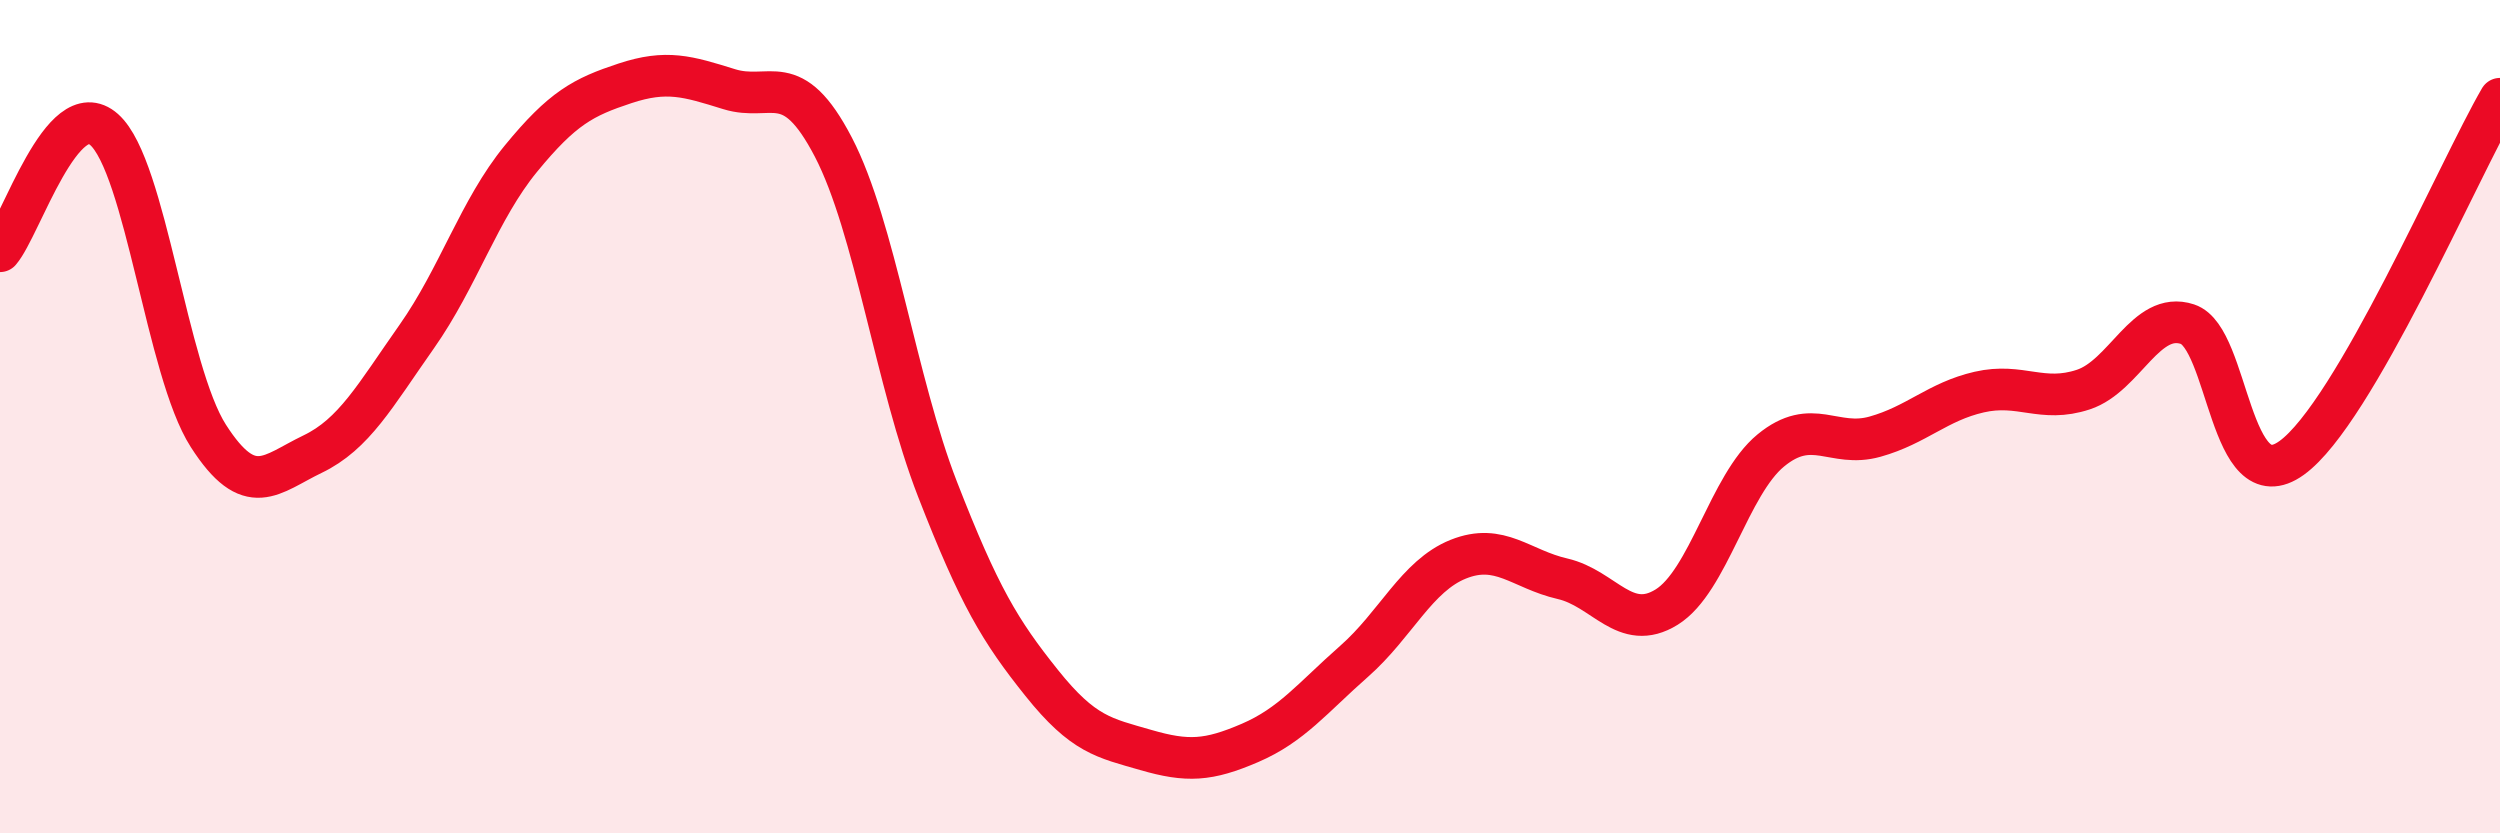
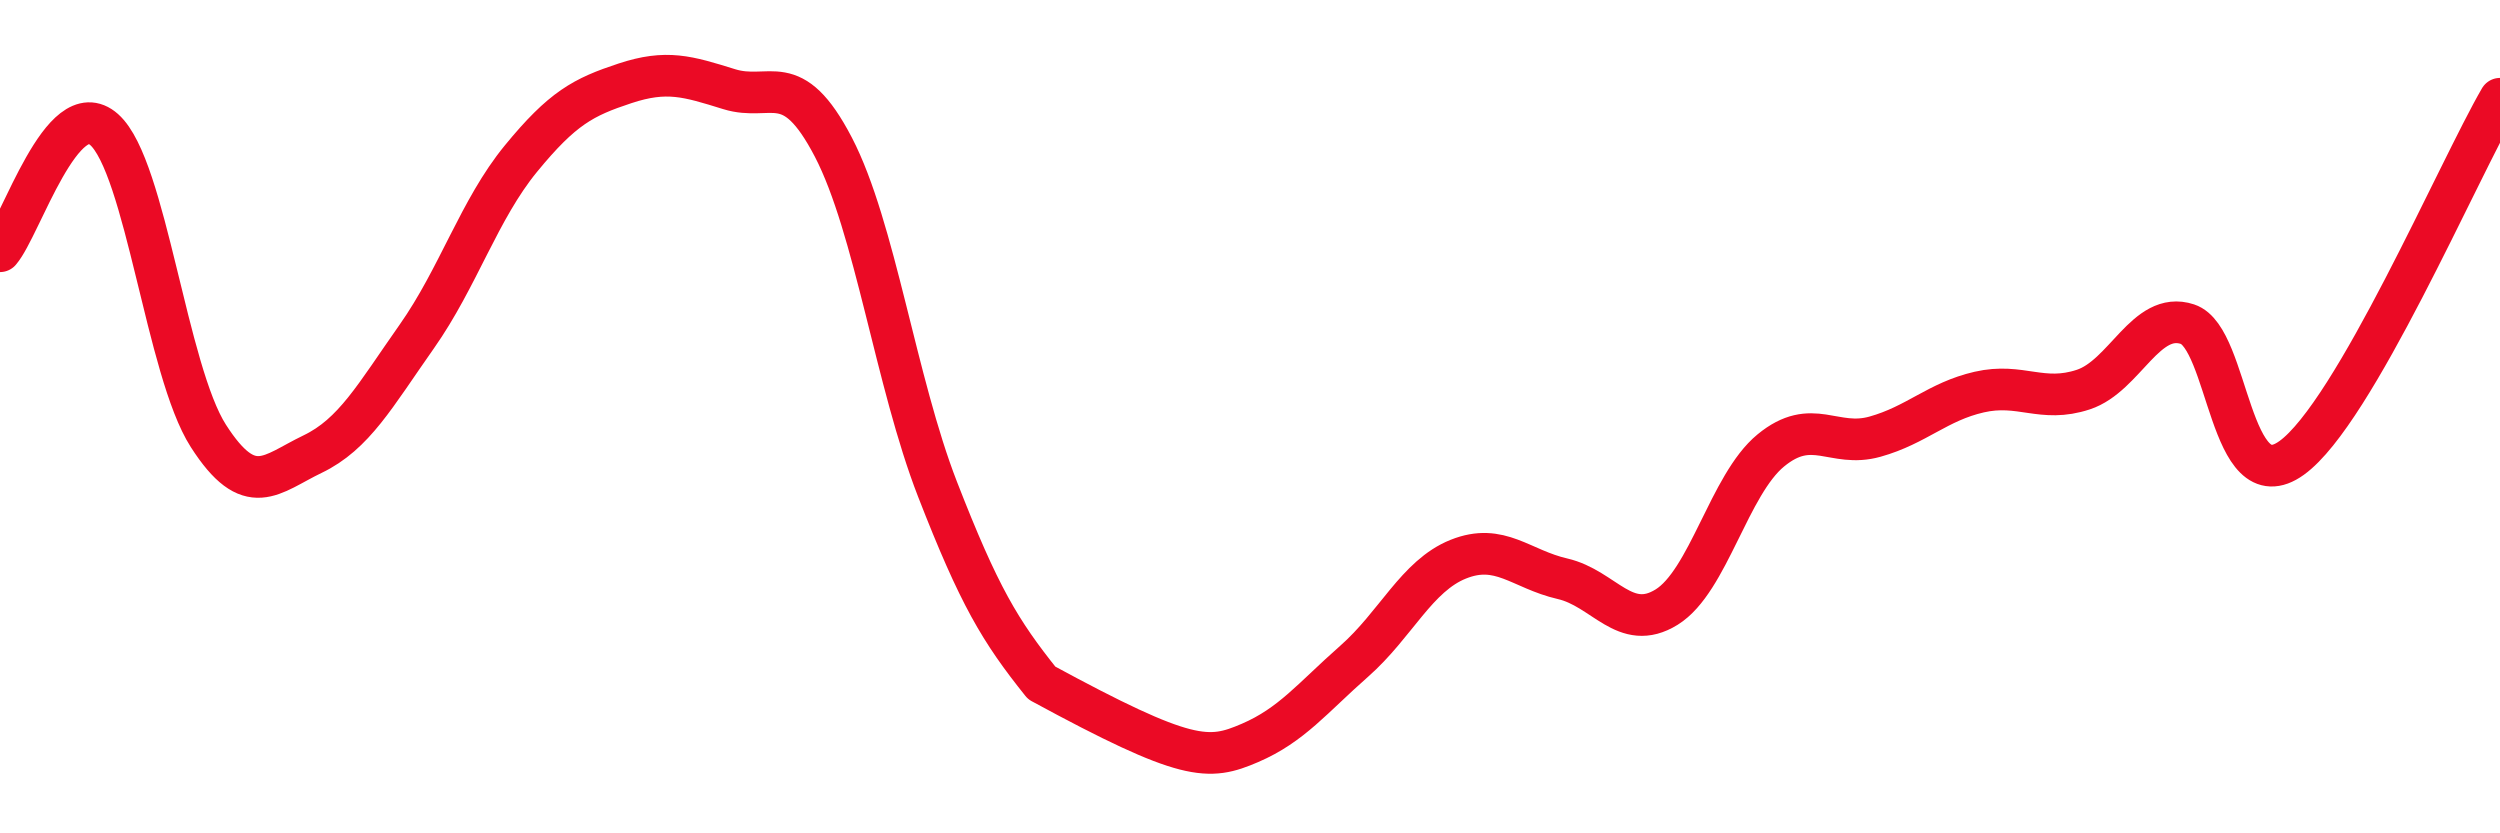
<svg xmlns="http://www.w3.org/2000/svg" width="60" height="20" viewBox="0 0 60 20">
-   <path d="M 0,6.03 C 0.5,5.45 1.5,2.22 2.5,3.11 C 3.5,4 4,8.9 5,10.46 C 6,12.02 6.5,11.38 7.5,10.9 C 8.5,10.42 9,9.5 10,8.08 C 11,6.66 11.5,5.03 12.5,3.81 C 13.5,2.59 14,2.33 15,2 C 16,1.67 16.5,1.83 17.5,2.14 C 18.5,2.45 19,1.61 20,3.53 C 21,5.45 21.5,9.17 22.5,11.74 C 23.5,14.31 24,15.14 25,16.39 C 26,17.64 26.5,17.71 27.5,18 C 28.5,18.29 29,18.26 30,17.83 C 31,17.4 31.5,16.75 32.5,15.87 C 33.5,14.99 34,13.82 35,13.42 C 36,13.02 36.5,13.66 37.5,13.89 C 38.5,14.12 39,15.19 40,14.57 C 41,13.95 41.5,11.63 42.5,10.81 C 43.5,9.99 44,10.76 45,10.48 C 46,10.2 46.5,9.64 47.5,9.41 C 48.5,9.18 49,9.68 50,9.35 C 51,9.02 51.5,7.45 52.5,7.78 C 53.5,8.11 53.5,12.07 55,10.99 C 56.5,9.91 59,4.09 60,2.37L60 20L0 20Z" fill="#EB0A25" opacity="0.1" stroke-linecap="round" stroke-linejoin="round" />
-   <path d="M 0,6.03 C 0.5,5.45 1.5,2.22 2.5,3.11 C 3.5,4 4,8.9 5,10.46 C 6,12.02 6.5,11.38 7.5,10.9 C 8.5,10.42 9,9.5 10,8.08 C 11,6.66 11.5,5.03 12.5,3.81 C 13.5,2.59 14,2.33 15,2 C 16,1.67 16.5,1.83 17.5,2.14 C 18.5,2.45 19,1.61 20,3.53 C 21,5.45 21.5,9.17 22.5,11.74 C 23.5,14.31 24,15.14 25,16.39 C 26,17.64 26.5,17.71 27.5,18 C 28.5,18.29 29,18.26 30,17.83 C 31,17.4 31.5,16.75 32.5,15.87 C 33.5,14.99 34,13.82 35,13.42 C 36,13.02 36.5,13.66 37.5,13.89 C 38.5,14.12 39,15.19 40,14.57 C 41,13.95 41.5,11.63 42.5,10.81 C 43.5,9.99 44,10.76 45,10.48 C 46,10.2 46.5,9.64 47.5,9.41 C 48.5,9.18 49,9.68 50,9.35 C 51,9.02 51.5,7.45 52.5,7.78 C 53.5,8.11 53.5,12.07 55,10.99 C 56.5,9.91 59,4.09 60,2.37" stroke="#EB0A25" stroke-width="1" fill="none" stroke-linecap="round" stroke-linejoin="round" />
+   <path d="M 0,6.03 C 0.5,5.45 1.5,2.22 2.5,3.11 C 3.5,4 4,8.9 5,10.46 C 6,12.02 6.5,11.38 7.5,10.9 C 8.5,10.42 9,9.5 10,8.08 C 11,6.66 11.5,5.03 12.5,3.81 C 13.5,2.59 14,2.33 15,2 C 16,1.67 16.5,1.83 17.5,2.14 C 18.5,2.45 19,1.61 20,3.53 C 21,5.45 21.5,9.17 22.5,11.74 C 23.5,14.31 24,15.14 25,16.39 C 28.5,18.29 29,18.26 30,17.83 C 31,17.4 31.5,16.75 32.5,15.87 C 33.5,14.99 34,13.82 35,13.42 C 36,13.02 36.5,13.66 37.5,13.89 C 38.5,14.12 39,15.19 40,14.57 C 41,13.95 41.5,11.63 42.5,10.81 C 43.5,9.99 44,10.76 45,10.48 C 46,10.2 46.5,9.64 47.5,9.41 C 48.5,9.18 49,9.68 50,9.35 C 51,9.02 51.5,7.45 52.5,7.78 C 53.5,8.11 53.5,12.07 55,10.99 C 56.5,9.91 59,4.09 60,2.37" stroke="#EB0A25" stroke-width="1" fill="none" stroke-linecap="round" stroke-linejoin="round" />
</svg>